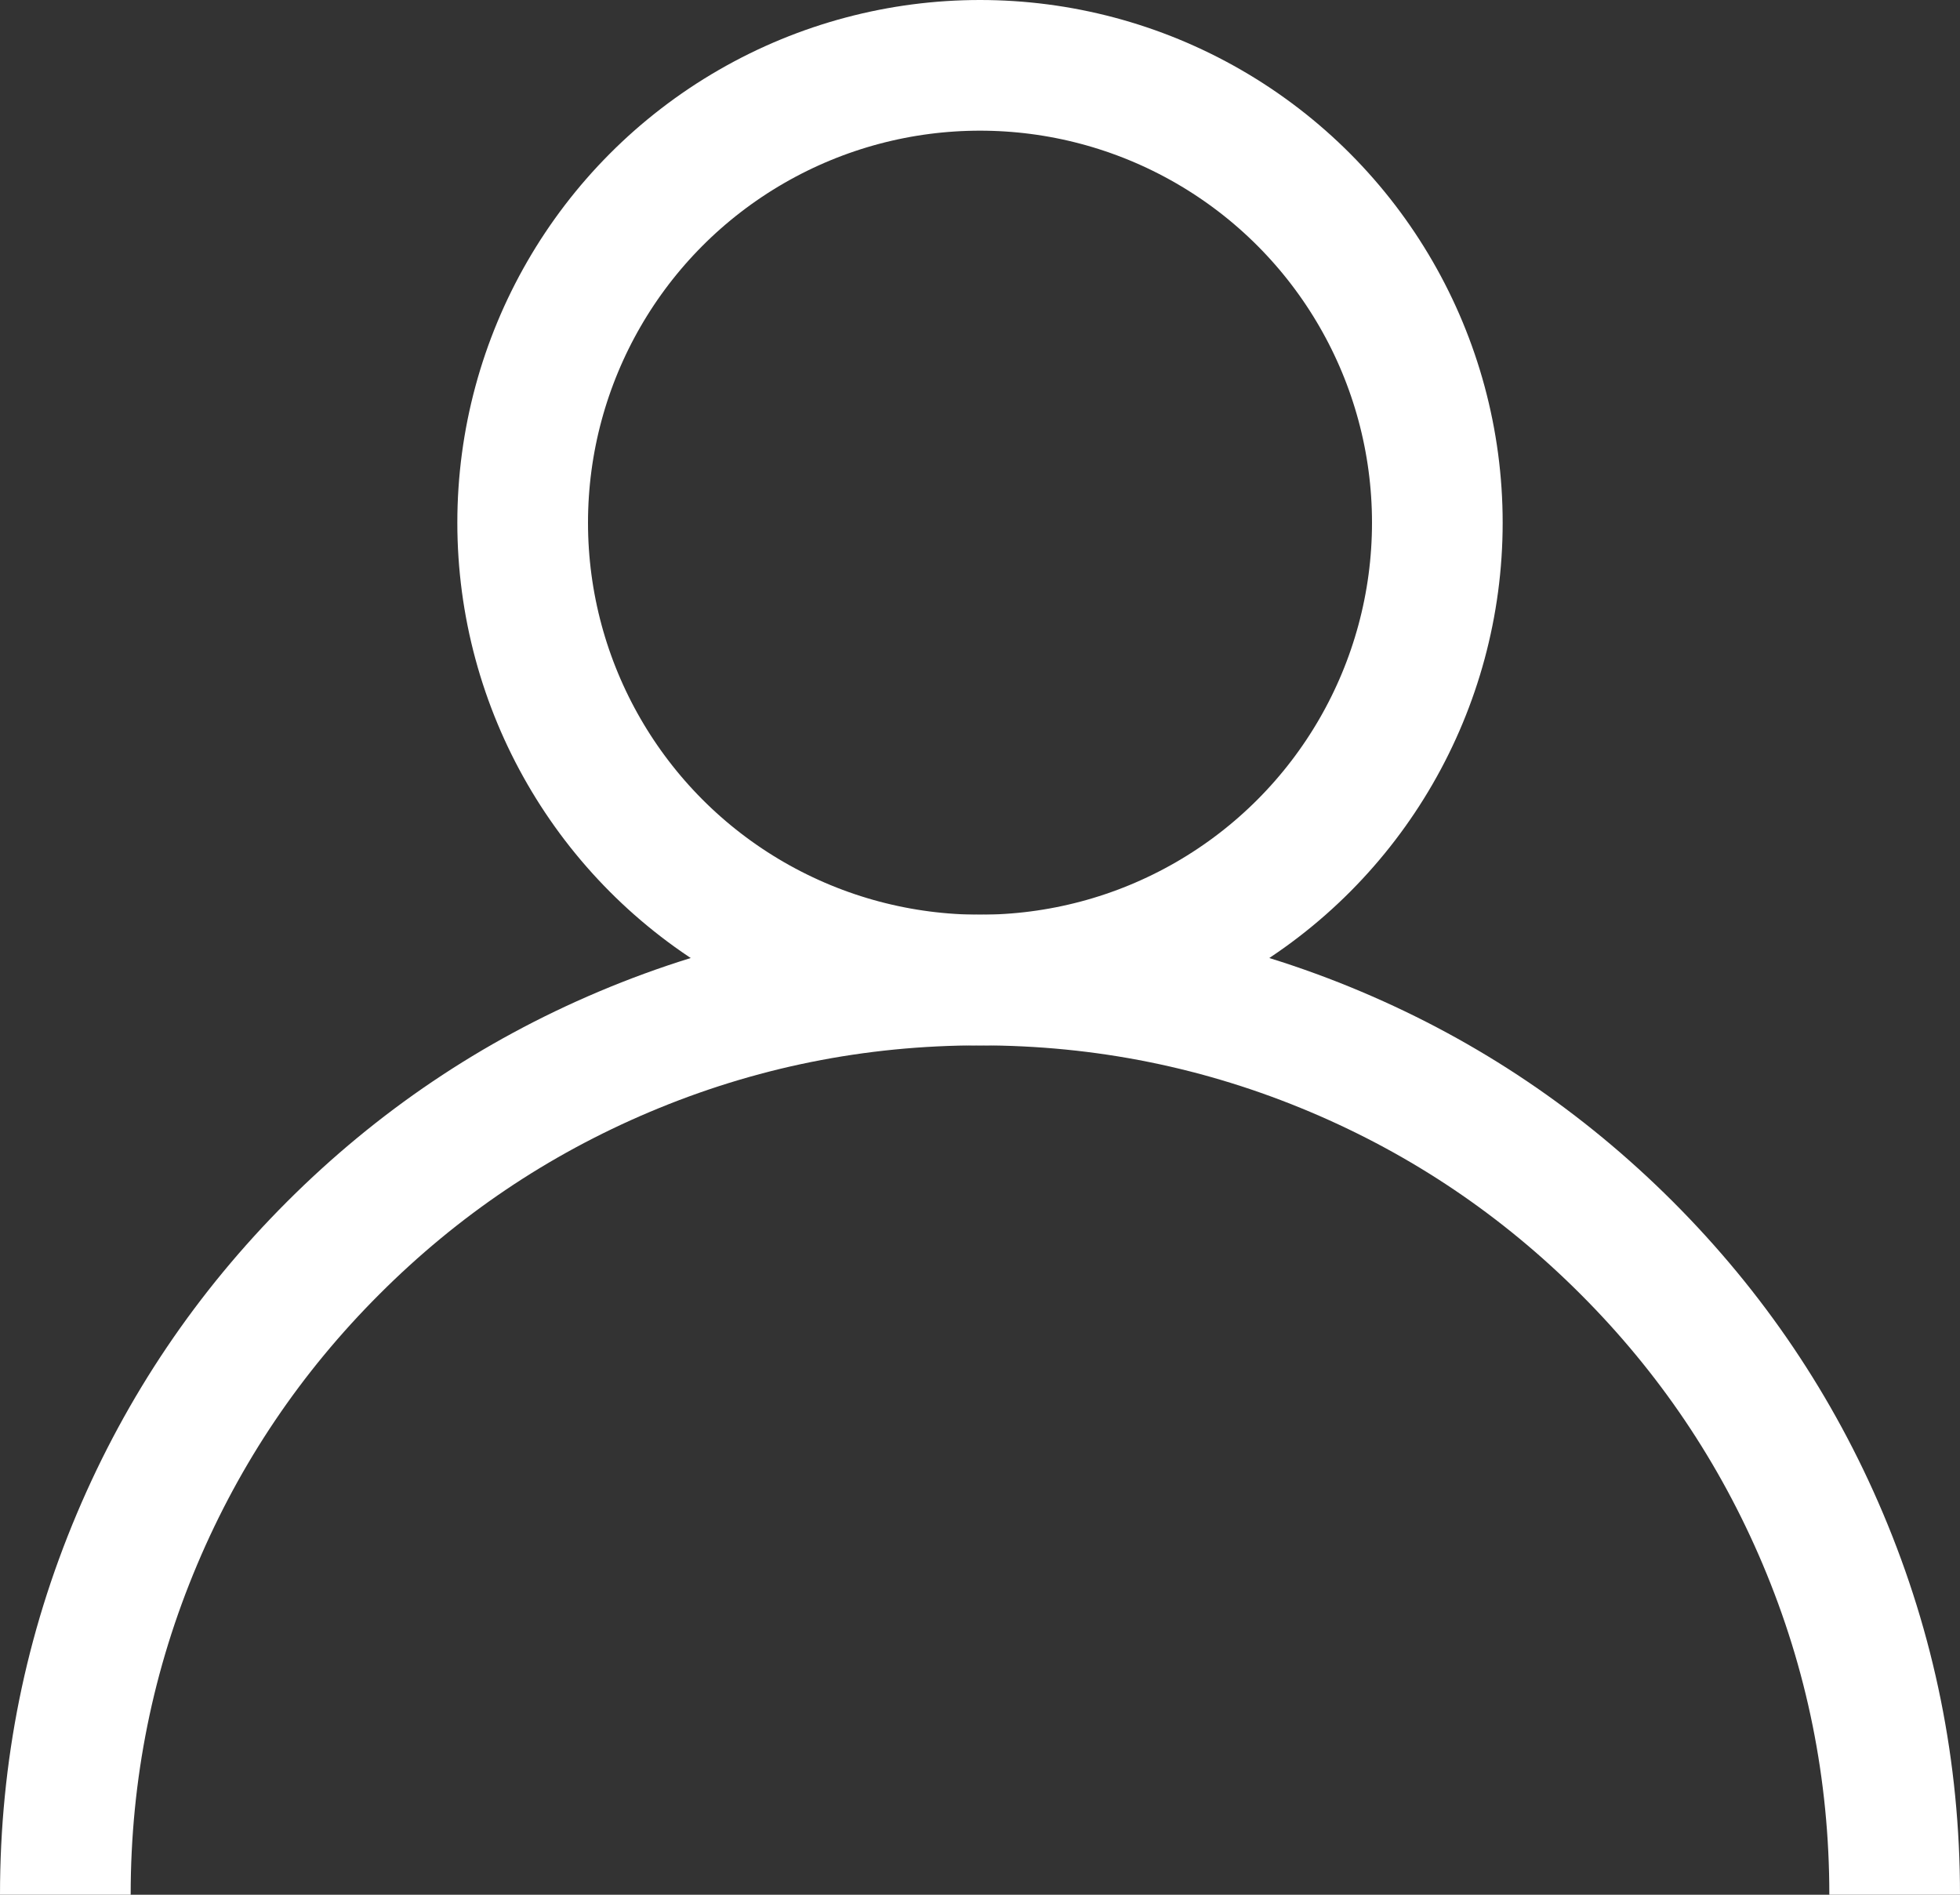
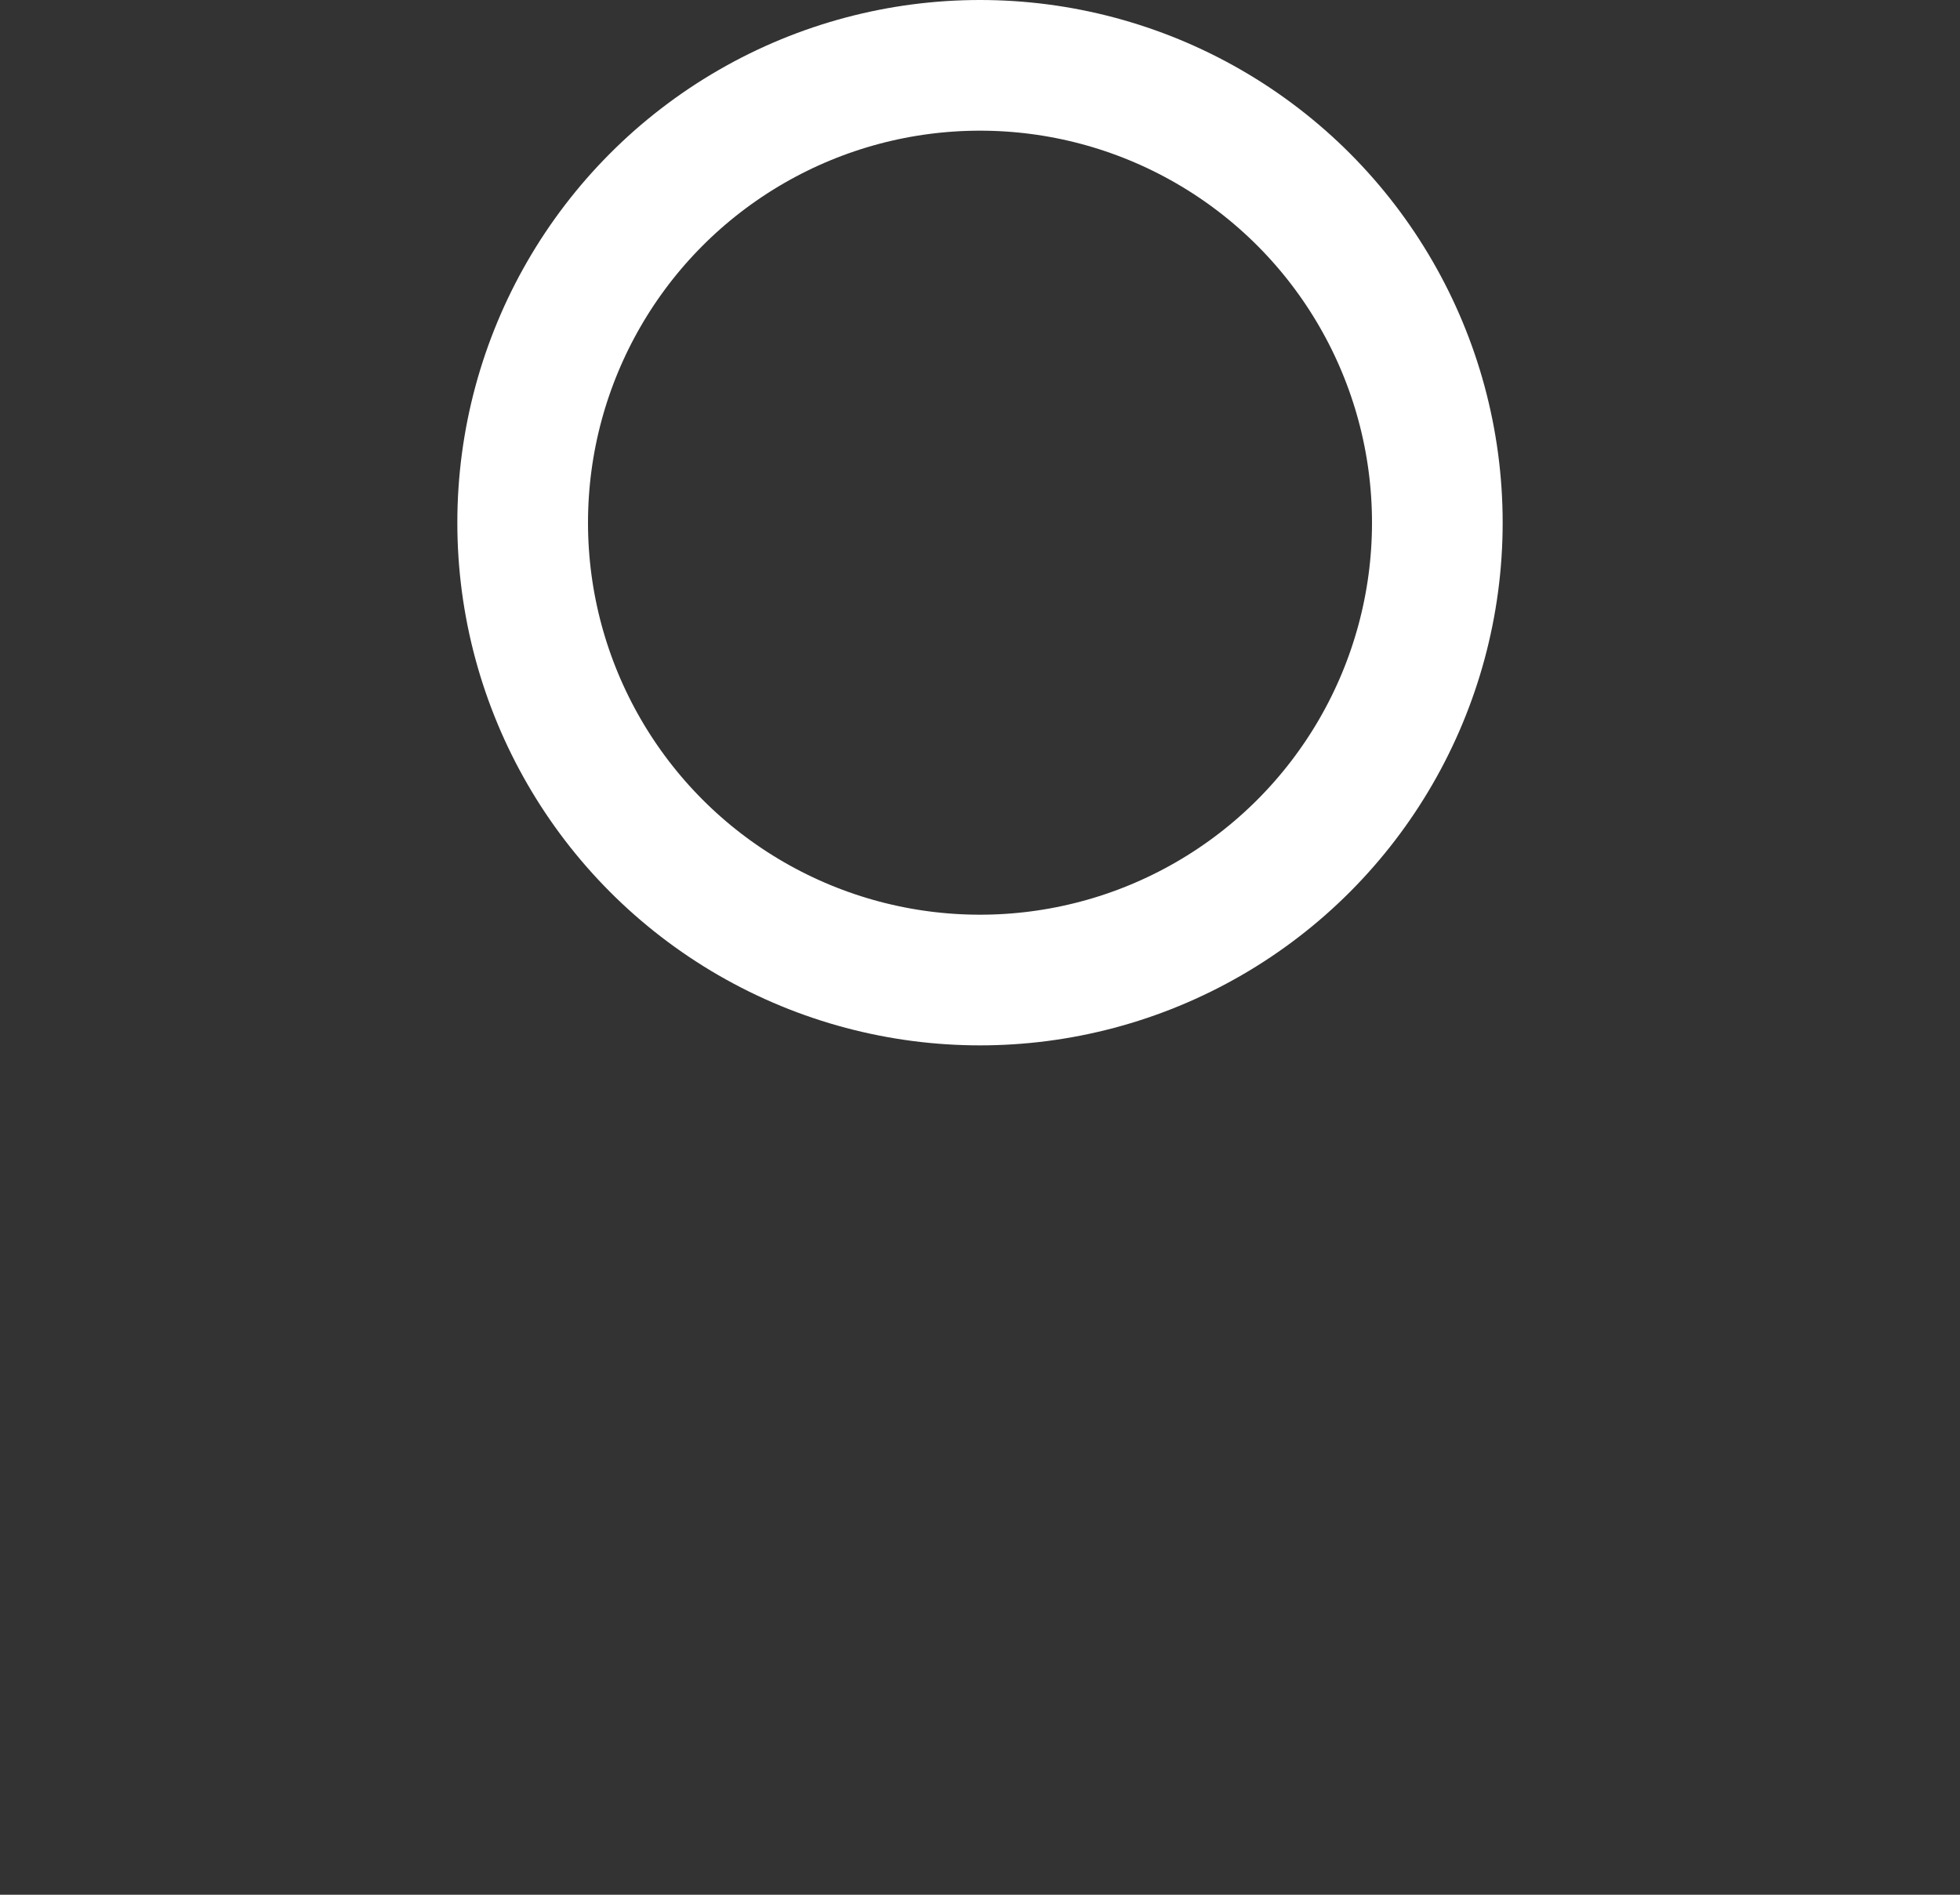
<svg xmlns="http://www.w3.org/2000/svg" fill="none" version="1.1" width="30" height="29" viewBox="0 0 30 29">
  <rect x="0" y="0" width="30" height="29" fill="#333333" stroke="none" />
  <g>
    <g>
      <ellipse cx="15" cy="8" rx="7" ry="7" fill-opacity="0" stroke-opacity="1" stroke="#FFFFFF" fill="none" stroke-width="2" />
    </g>
    <g>
-       <path d="M1.179,23.161Q0,25.949,0,29L2,29Q2,26.355,3.021,23.94Q4.008,21.607,5.808,19.808Q7.607,18.008,9.94,17.021Q12.354,16,15,16Q17.645,16,20.06,17.021Q22.393,18.008,24.192,19.808Q25.992,21.607,26.979,23.94Q28,26.355,28,29L30,29Q30,25.949,28.821,23.161Q27.682,20.469,25.607,18.393Q23.531,16.318,20.839,15.179Q18.051,14,15,14Q11.949,14,9.161,15.179Q6.469,16.318,4.393,18.393Q2.318,20.469,1.179,23.161Z" fill-rule="evenodd" fill="#FFFFFF" fill-opacity="1" />
-     </g>
+       </g>
  </g>
</svg>